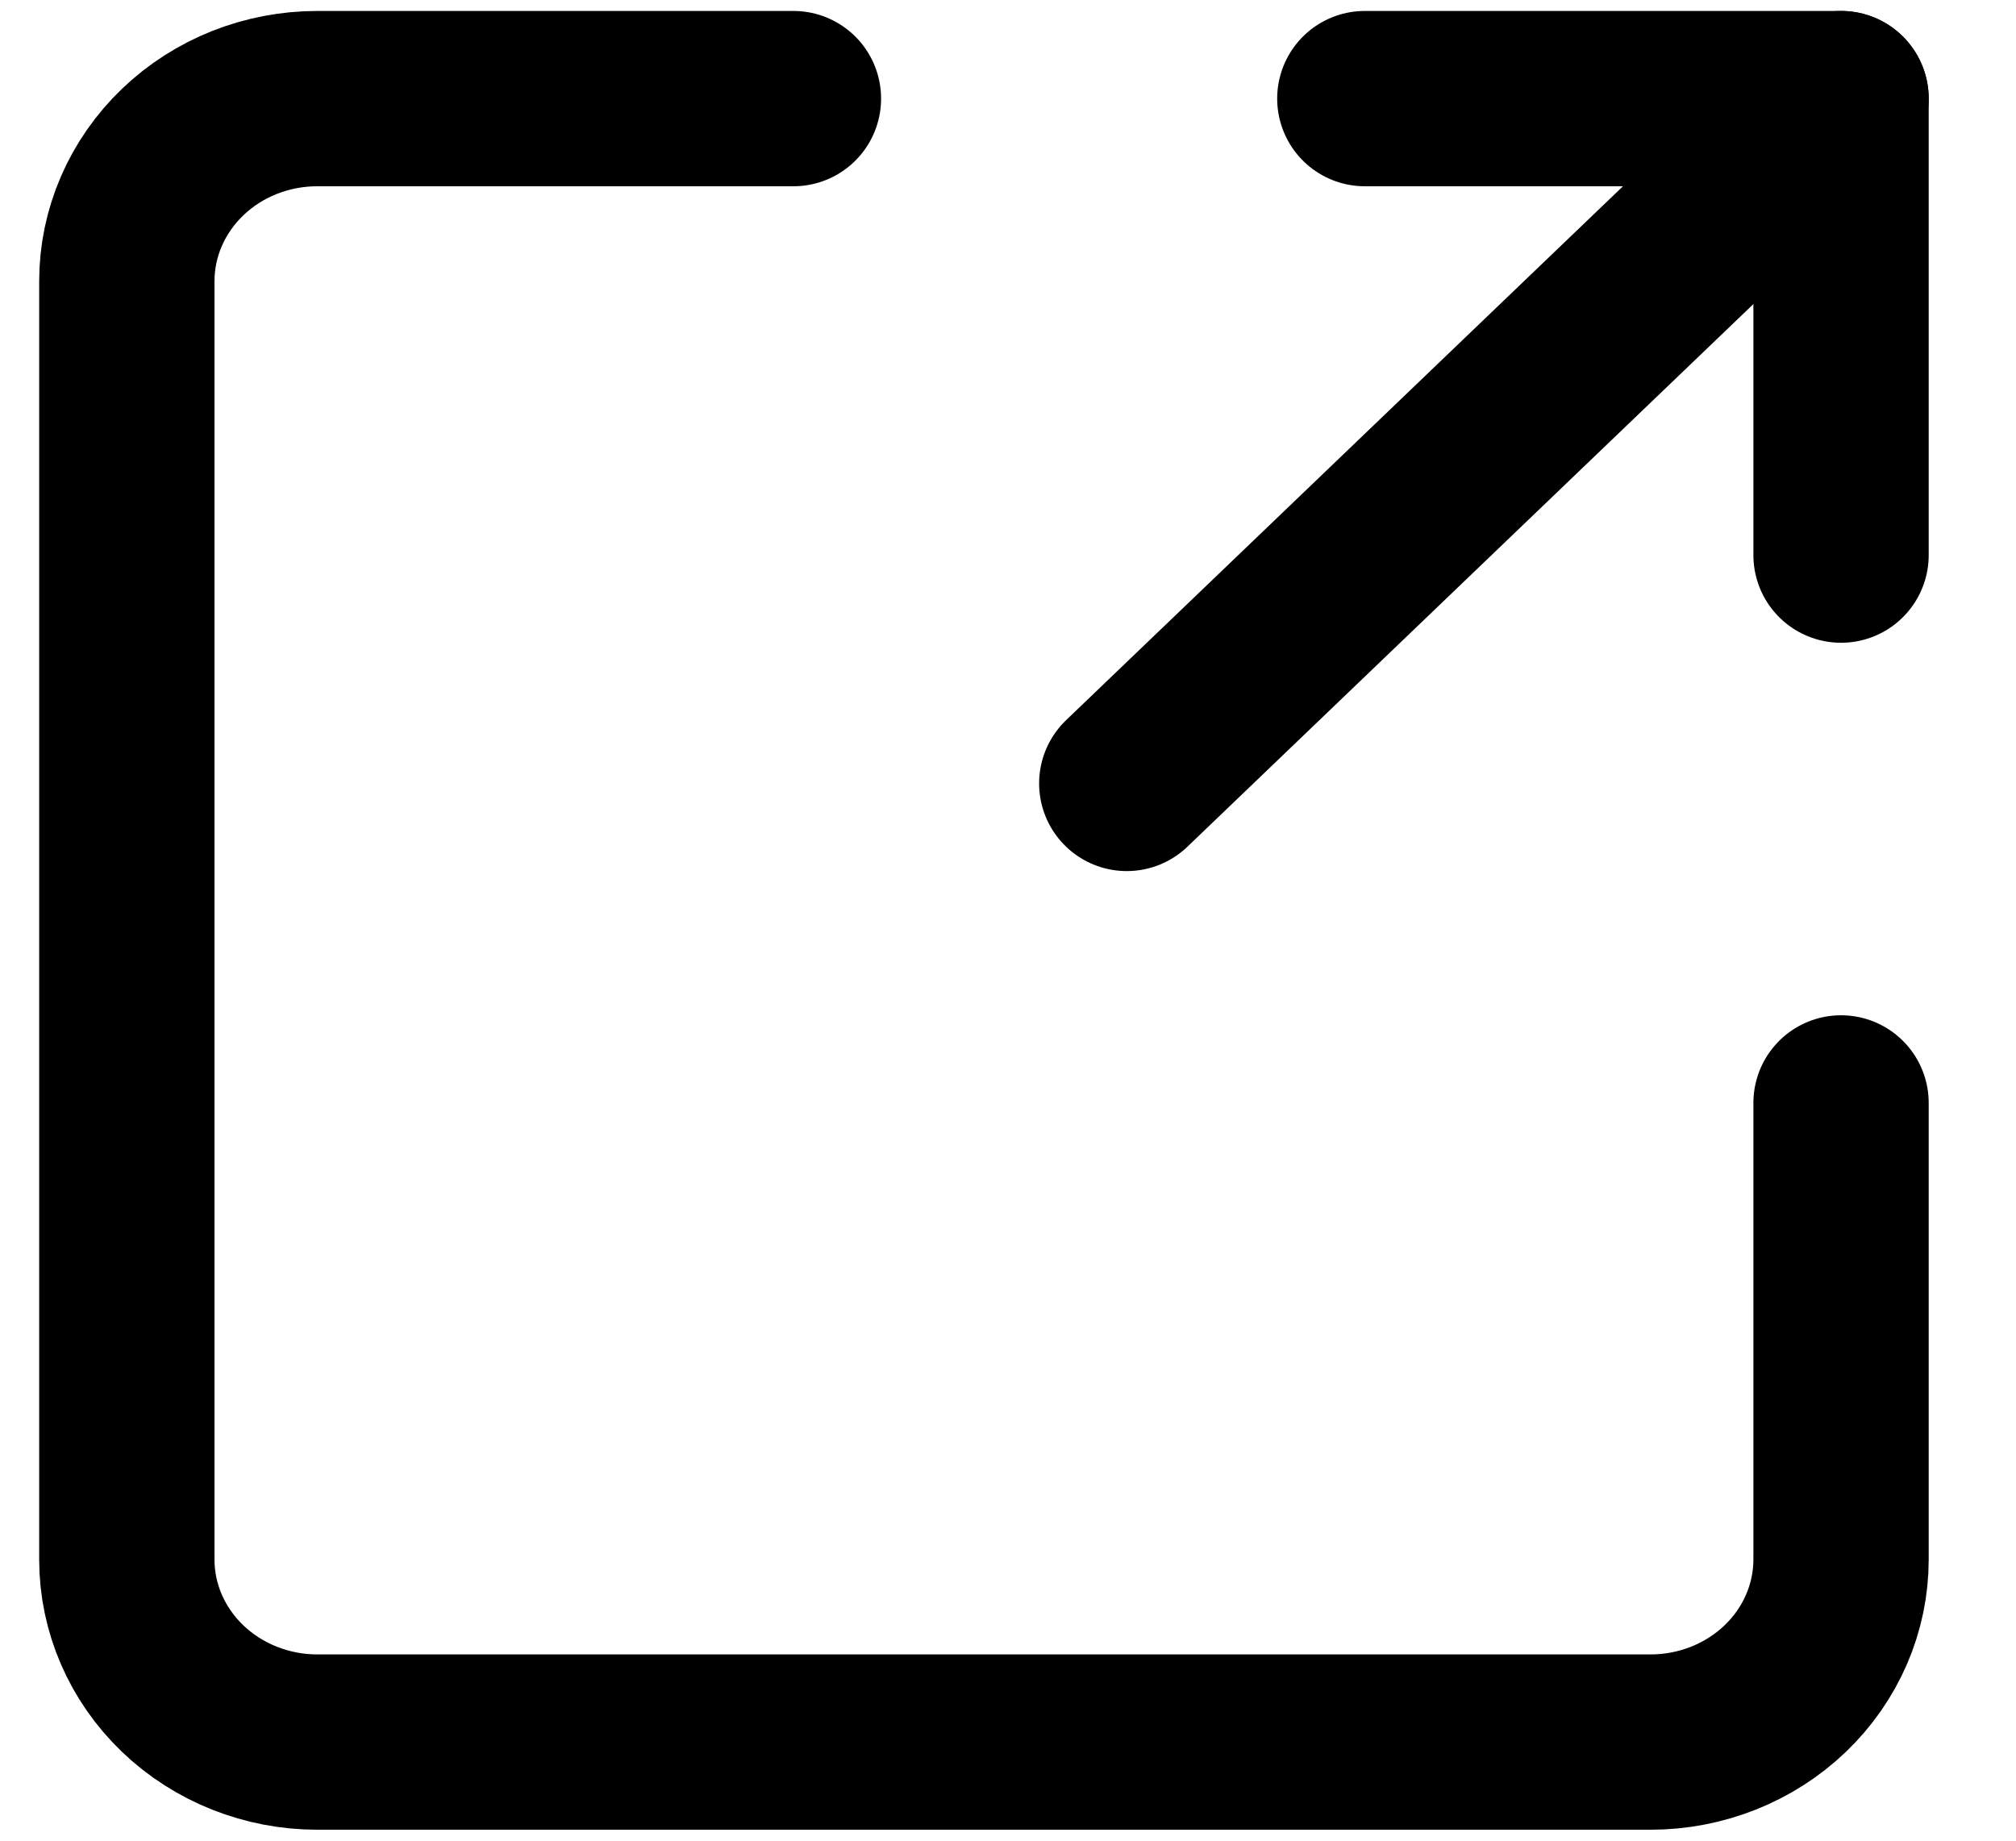
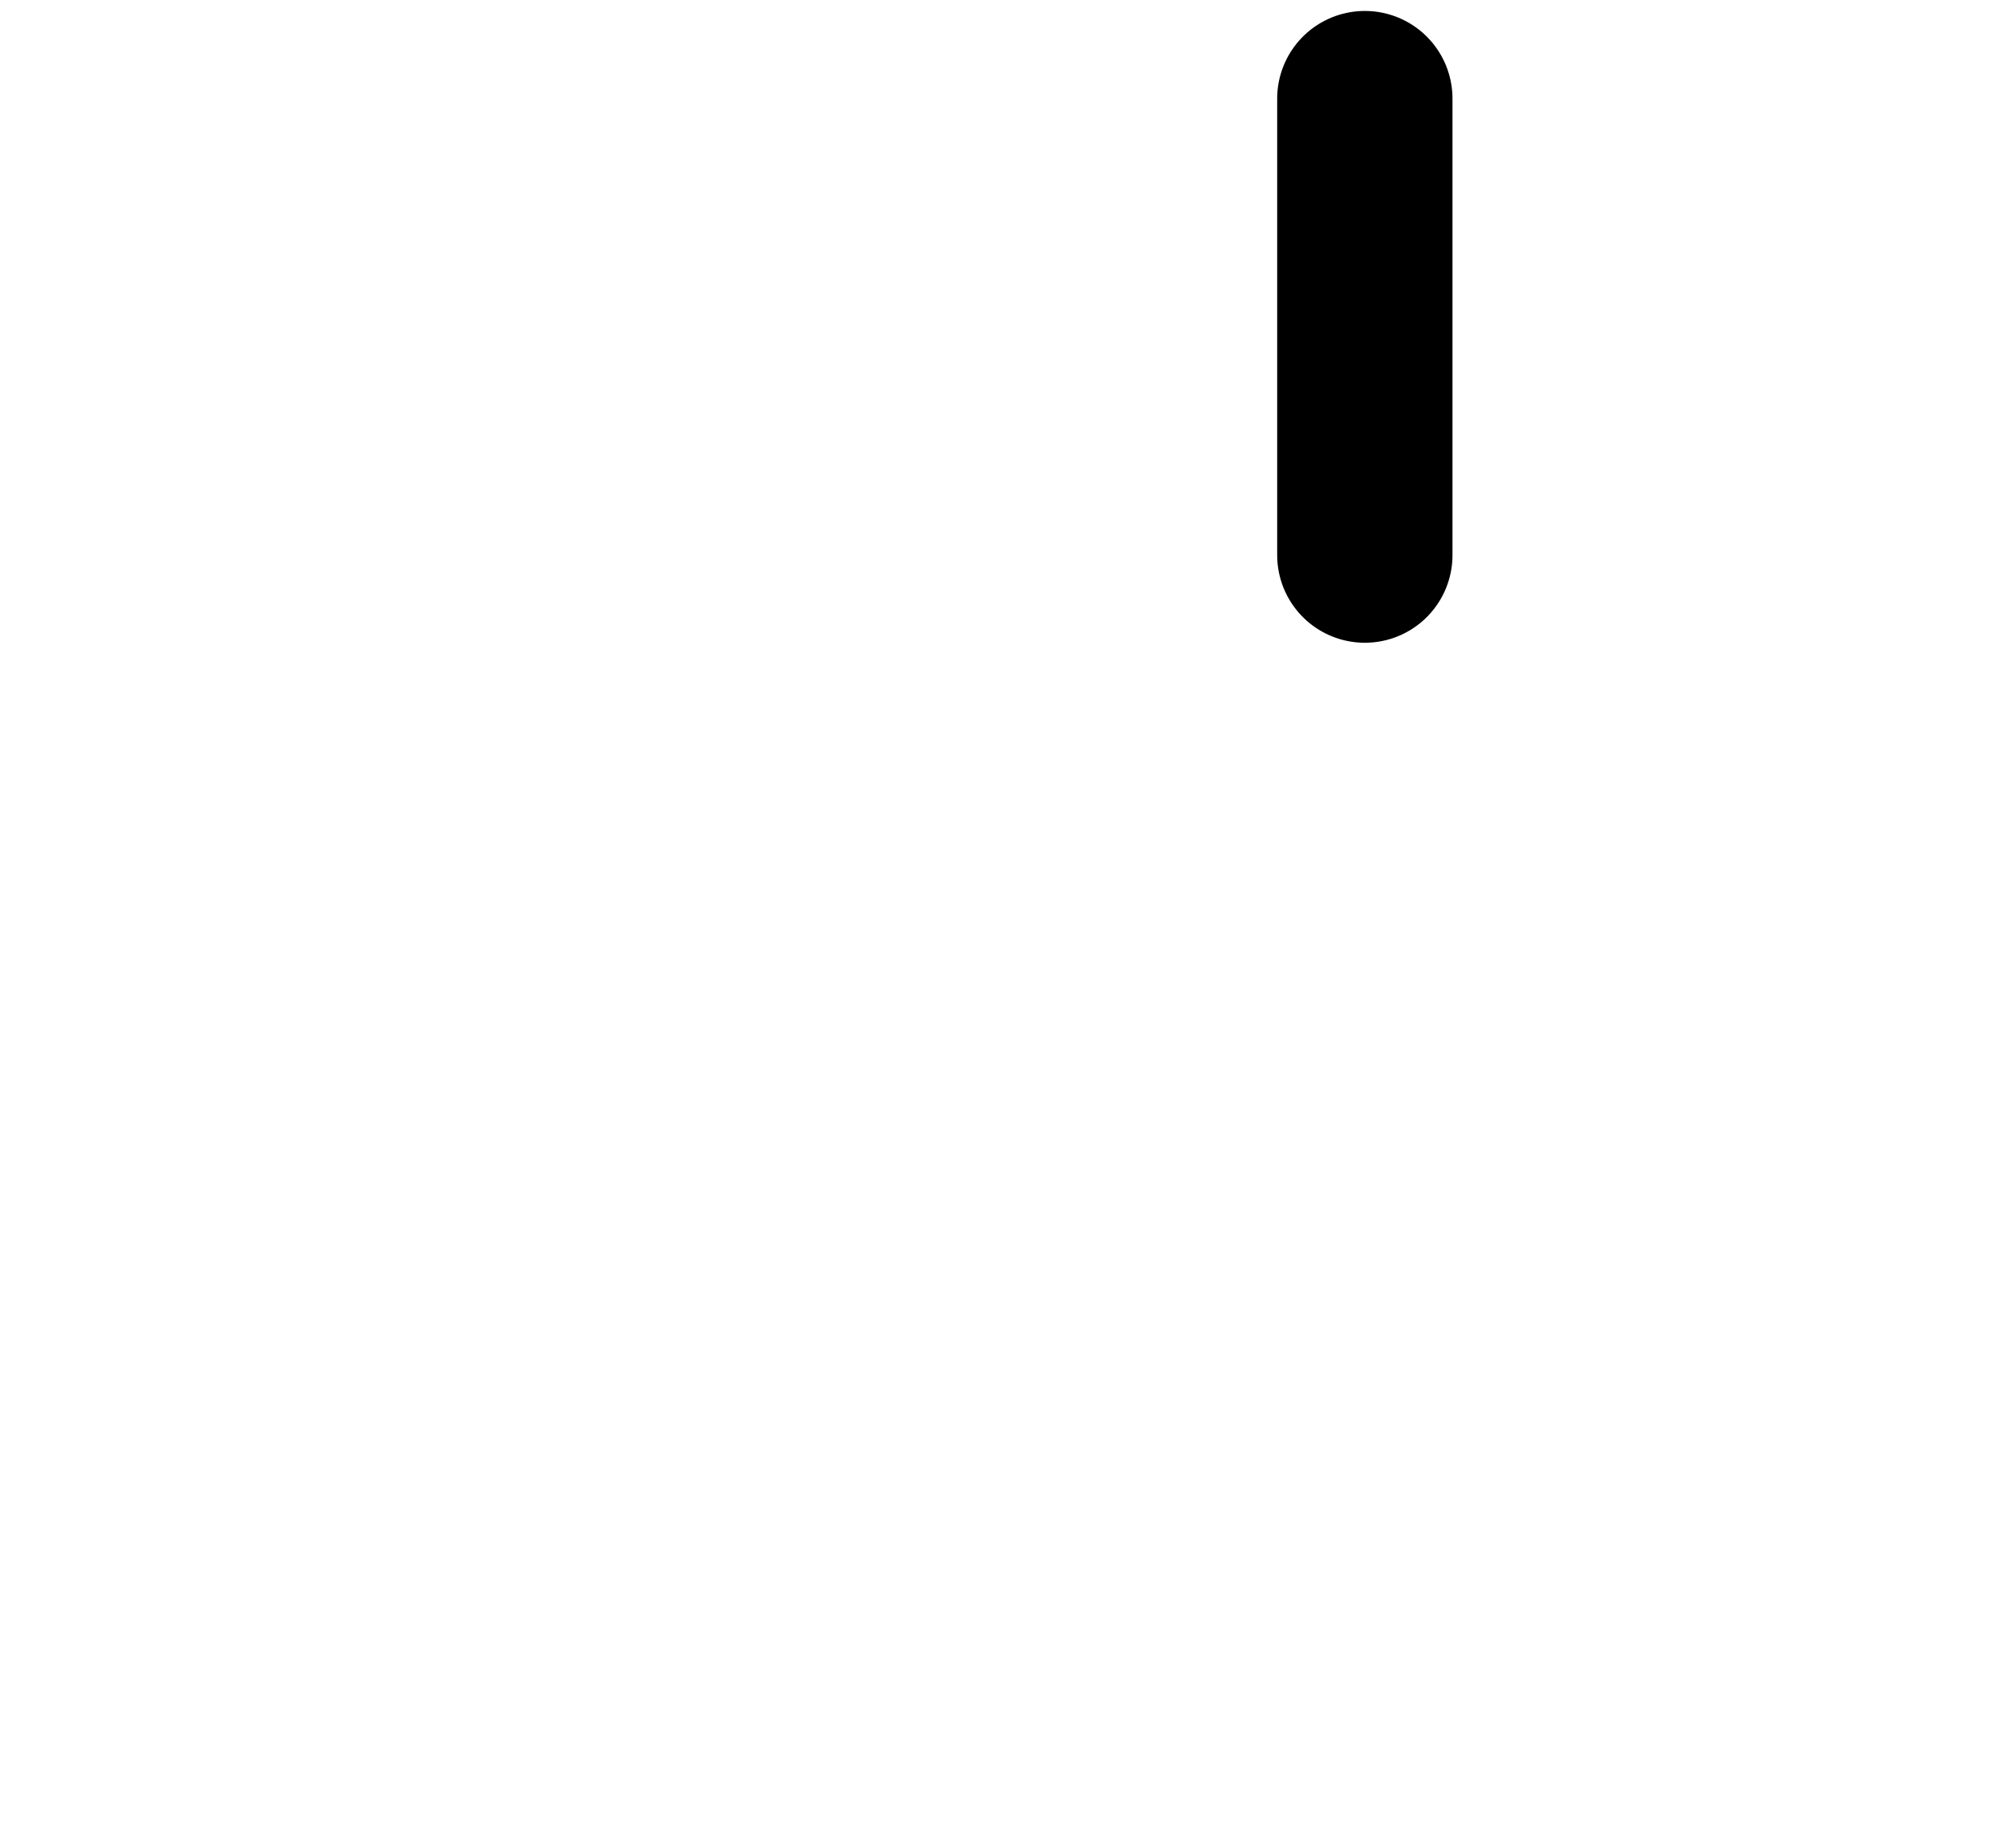
<svg xmlns="http://www.w3.org/2000/svg" width="23" height="21" viewBox="0 0 23 21" fill="none">
-   <path d="M12.855 8.938L21.004 1.125" stroke="black" stroke-width="2" stroke-linecap="round" stroke-linejoin="round" />
-   <path d="M15.571 1.125H21.004V6.333" stroke="black" stroke-width="2" stroke-linecap="round" stroke-linejoin="round" />
-   <path d="M21.004 12.583V17.792C21.004 18.344 20.775 18.874 20.367 19.265C19.96 19.655 19.407 19.875 18.831 19.875H3.62C3.044 19.875 2.491 19.655 2.084 19.265C1.676 18.874 1.447 18.344 1.447 17.792V3.208C1.447 2.656 1.676 2.126 2.084 1.735C2.491 1.344 3.044 1.125 3.62 1.125H9.052" stroke="black" stroke-width="2" stroke-linecap="round" stroke-linejoin="round" />
+   <path d="M15.571 1.125V6.333" stroke="black" stroke-width="2" stroke-linecap="round" stroke-linejoin="round" />
</svg>